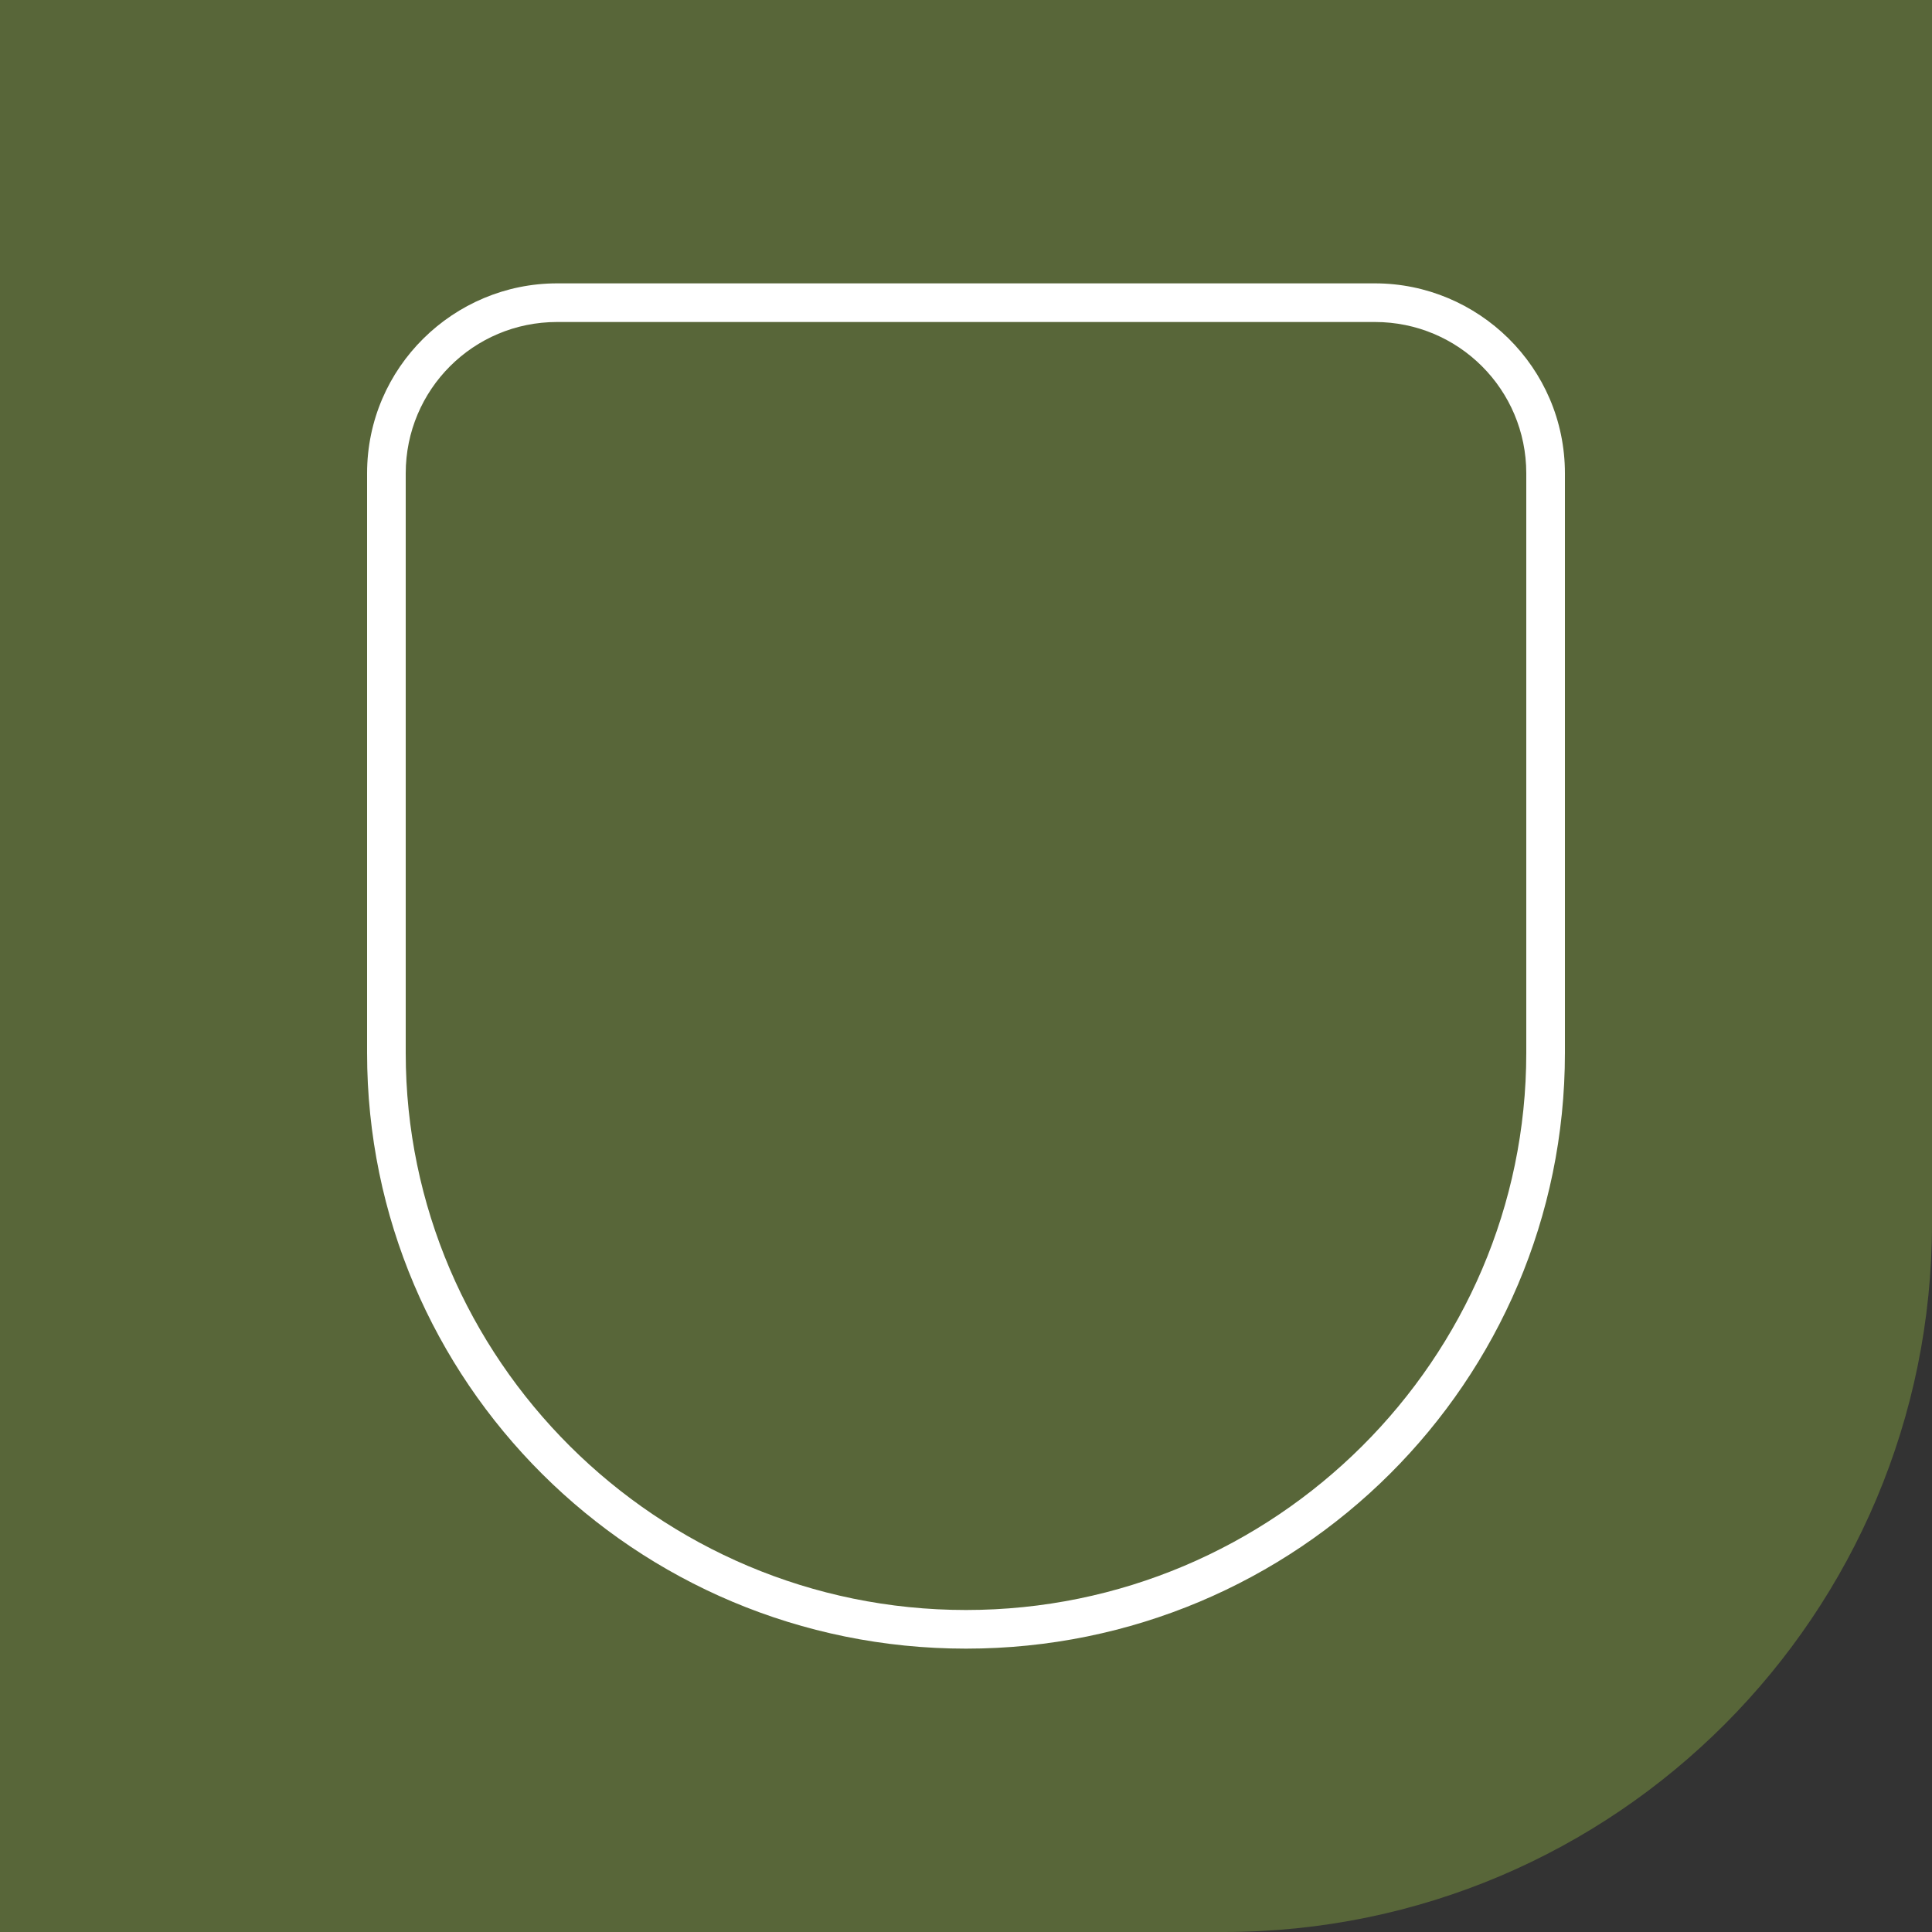
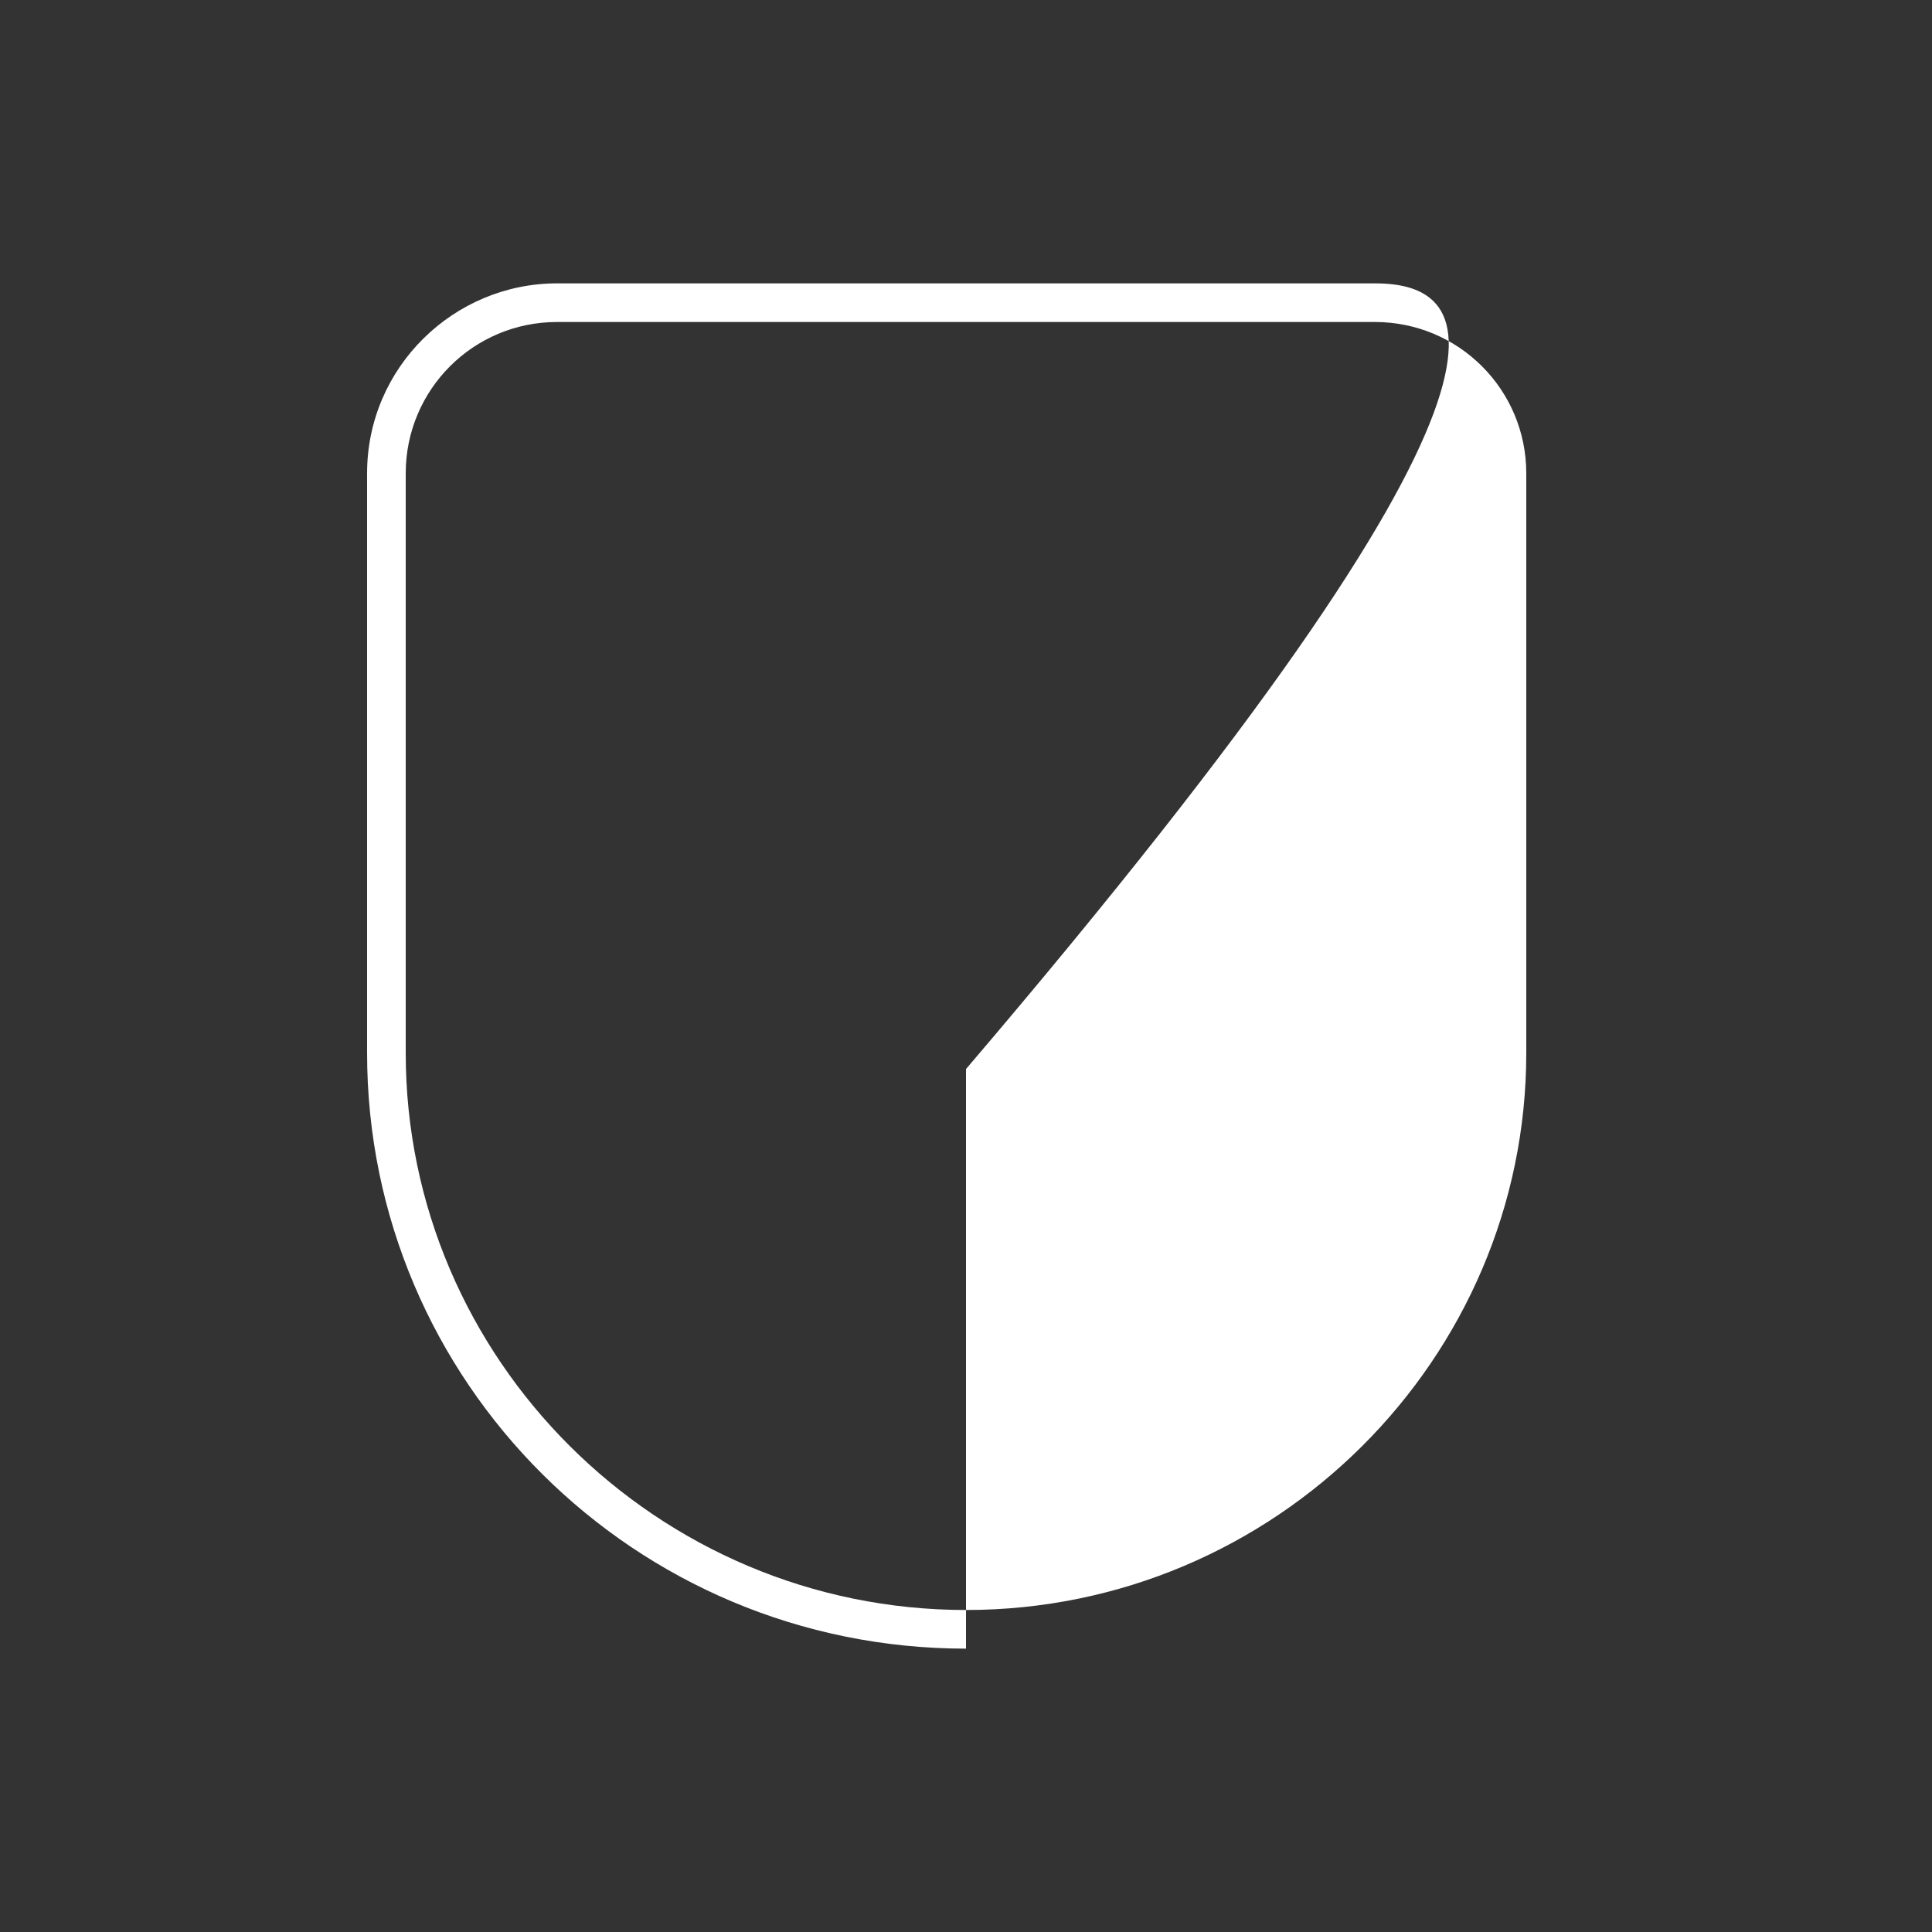
<svg xmlns="http://www.w3.org/2000/svg" version="1.1" id="Capa_1" x="0px" y="0px" viewBox="0 0 60 60" style="enable-background:new 0 0 60 60;" xml:space="preserve">
  <rect x="0" y="0" width="60" height="60" fill="#333333" stroke="none" />
  <style type="text/css">
	.st0{fill:#586639;}
	.st1{fill:#FFFFFF;}
</style>
-   <path class="st0" d="M0,0h60v38c0,12.1-9.8,22-22,22H0V0z" />
-   <path class="st1" d="M42.7,8.8H17.3c-3.2,0-5.9,2.6-5.9,5.9v18c0,10.2,8.3,18.5,18.6,18.5s18.6-8.3,18.6-18.5v-18  C48.6,11.4,45.9,8.8,42.7,8.8z M30,50c-9.6,0-17.4-7.8-17.4-17.3v-18c0-2.6,2.1-4.7,4.7-4.7h25.4c2.6,0,4.7,2.1,4.7,4.7v18  C47.4,42.2,39.6,50,30,50z" />
+   <path class="st1" d="M42.7,8.8H17.3c-3.2,0-5.9,2.6-5.9,5.9v18c0,10.2,8.3,18.5,18.6,18.5v-18  C48.6,11.4,45.9,8.8,42.7,8.8z M30,50c-9.6,0-17.4-7.8-17.4-17.3v-18c0-2.6,2.1-4.7,4.7-4.7h25.4c2.6,0,4.7,2.1,4.7,4.7v18  C47.4,42.2,39.6,50,30,50z" />
</svg>